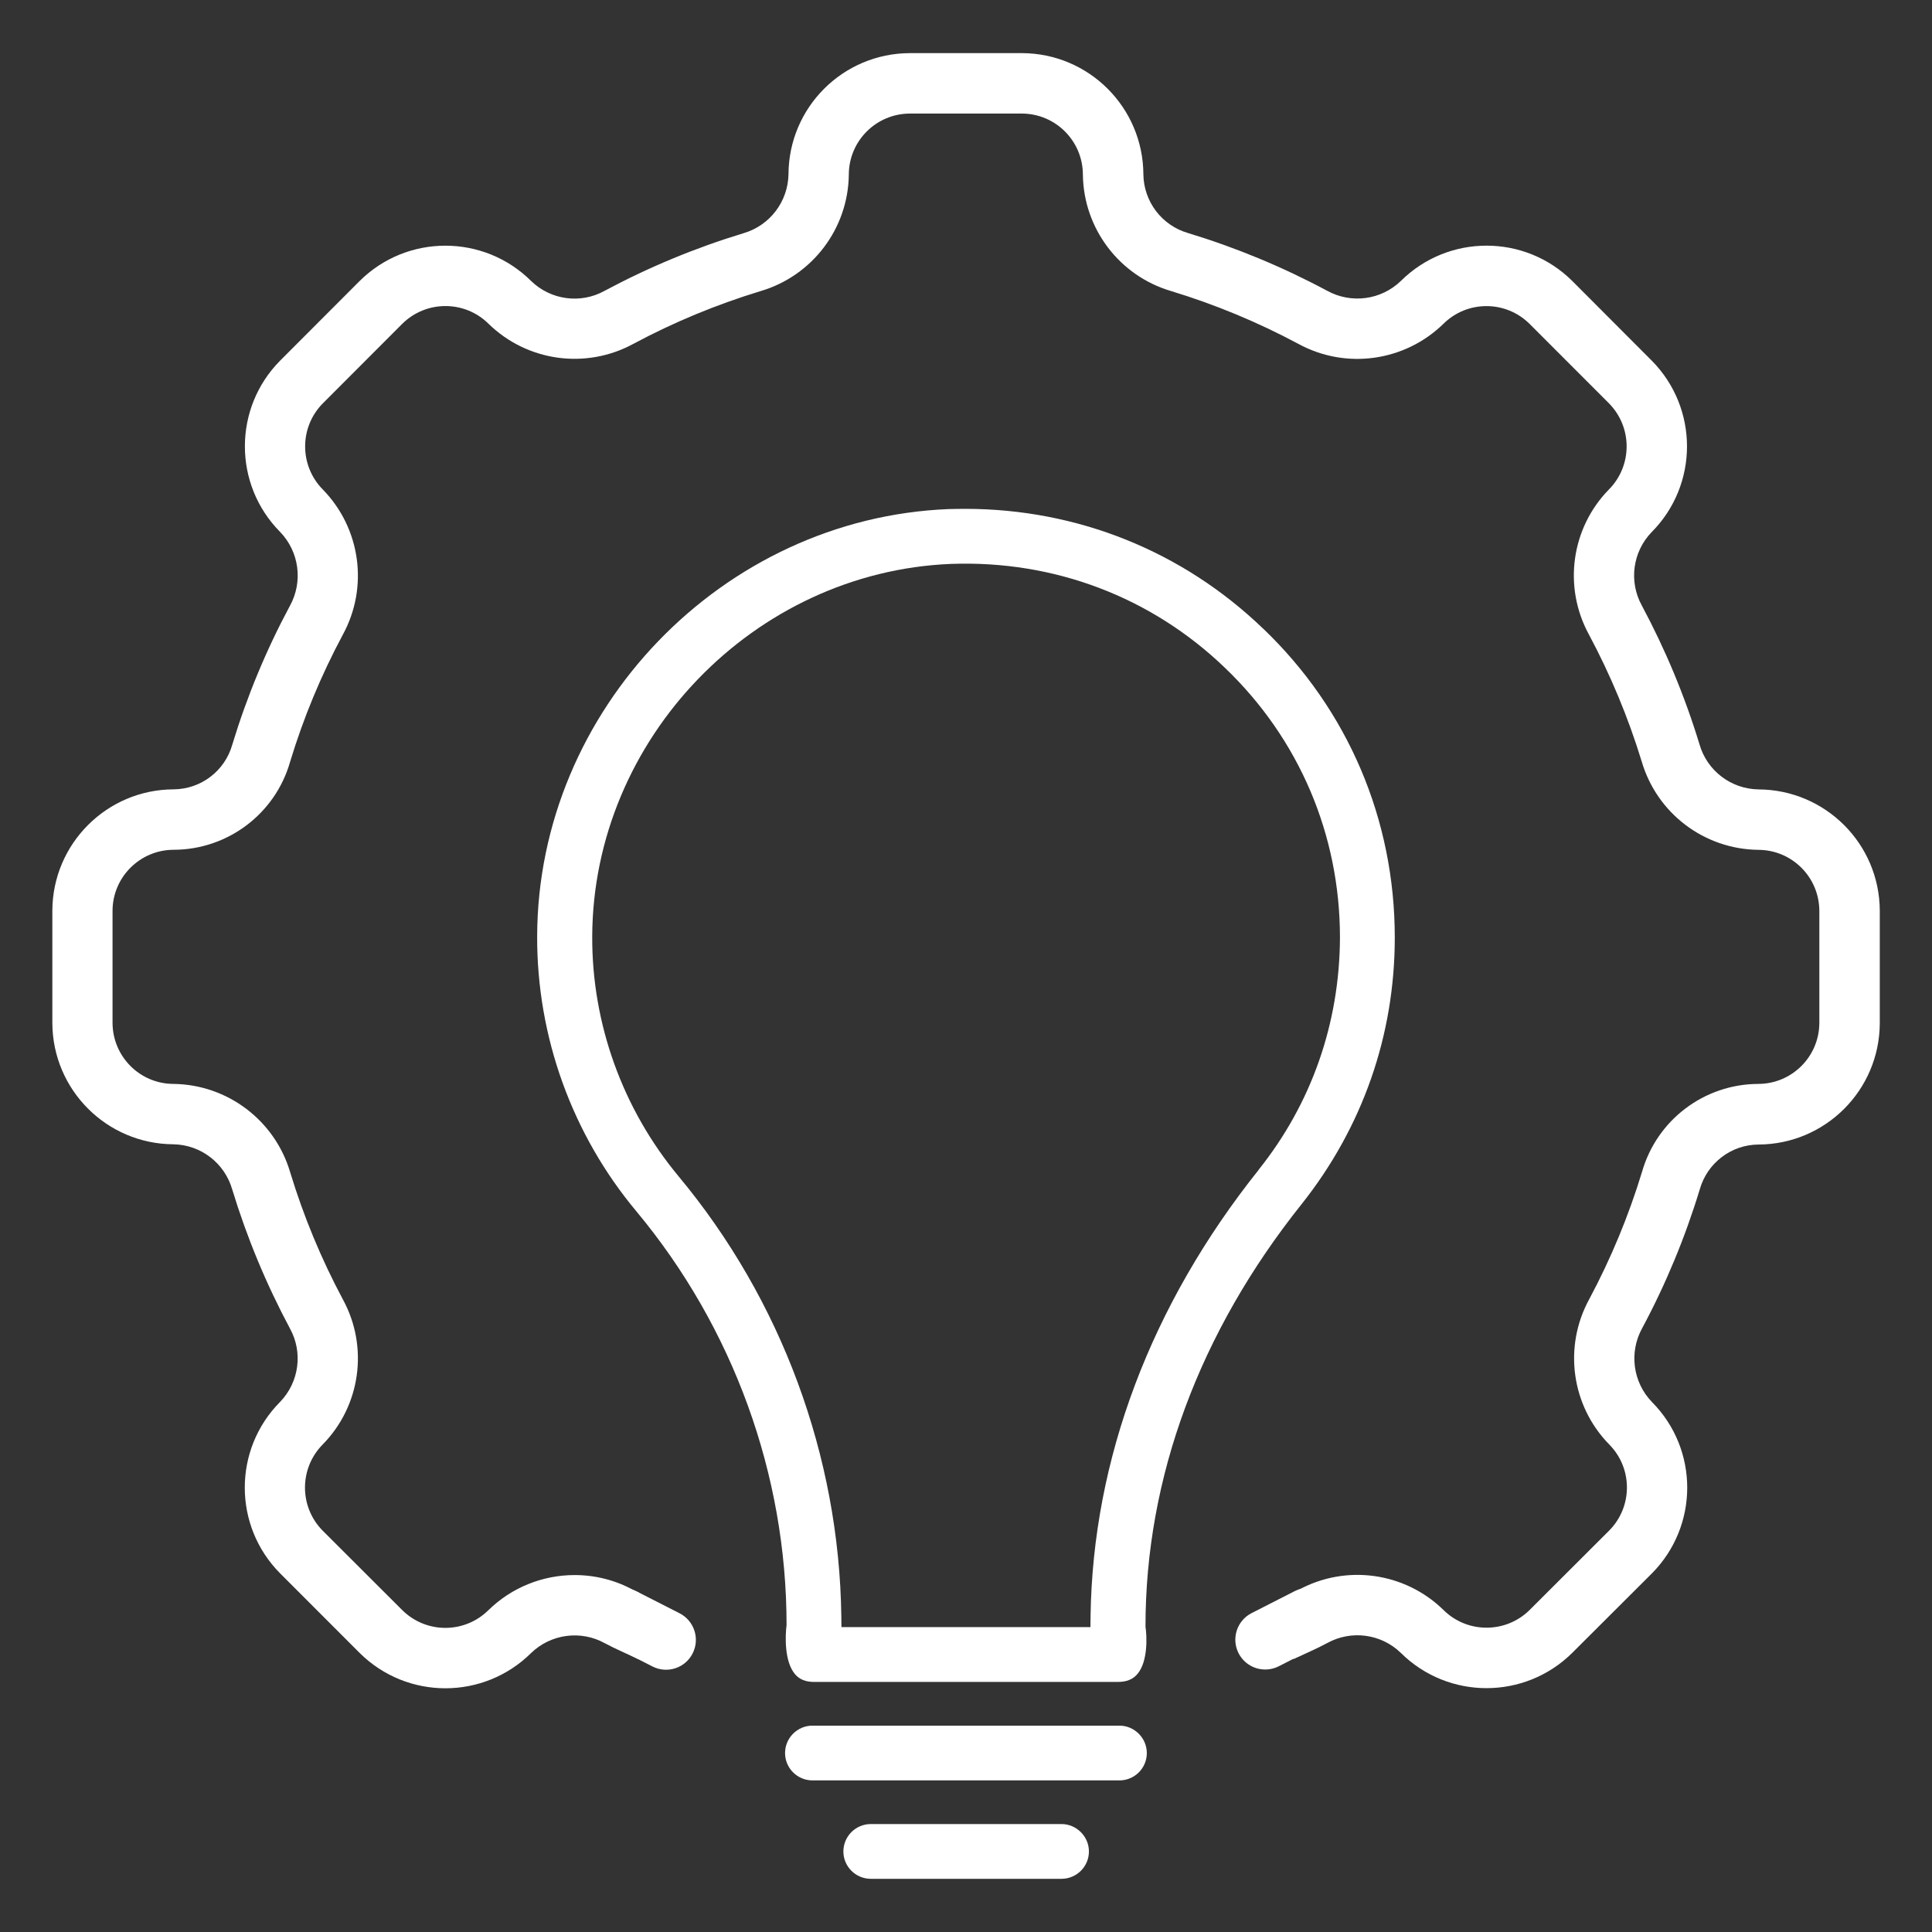
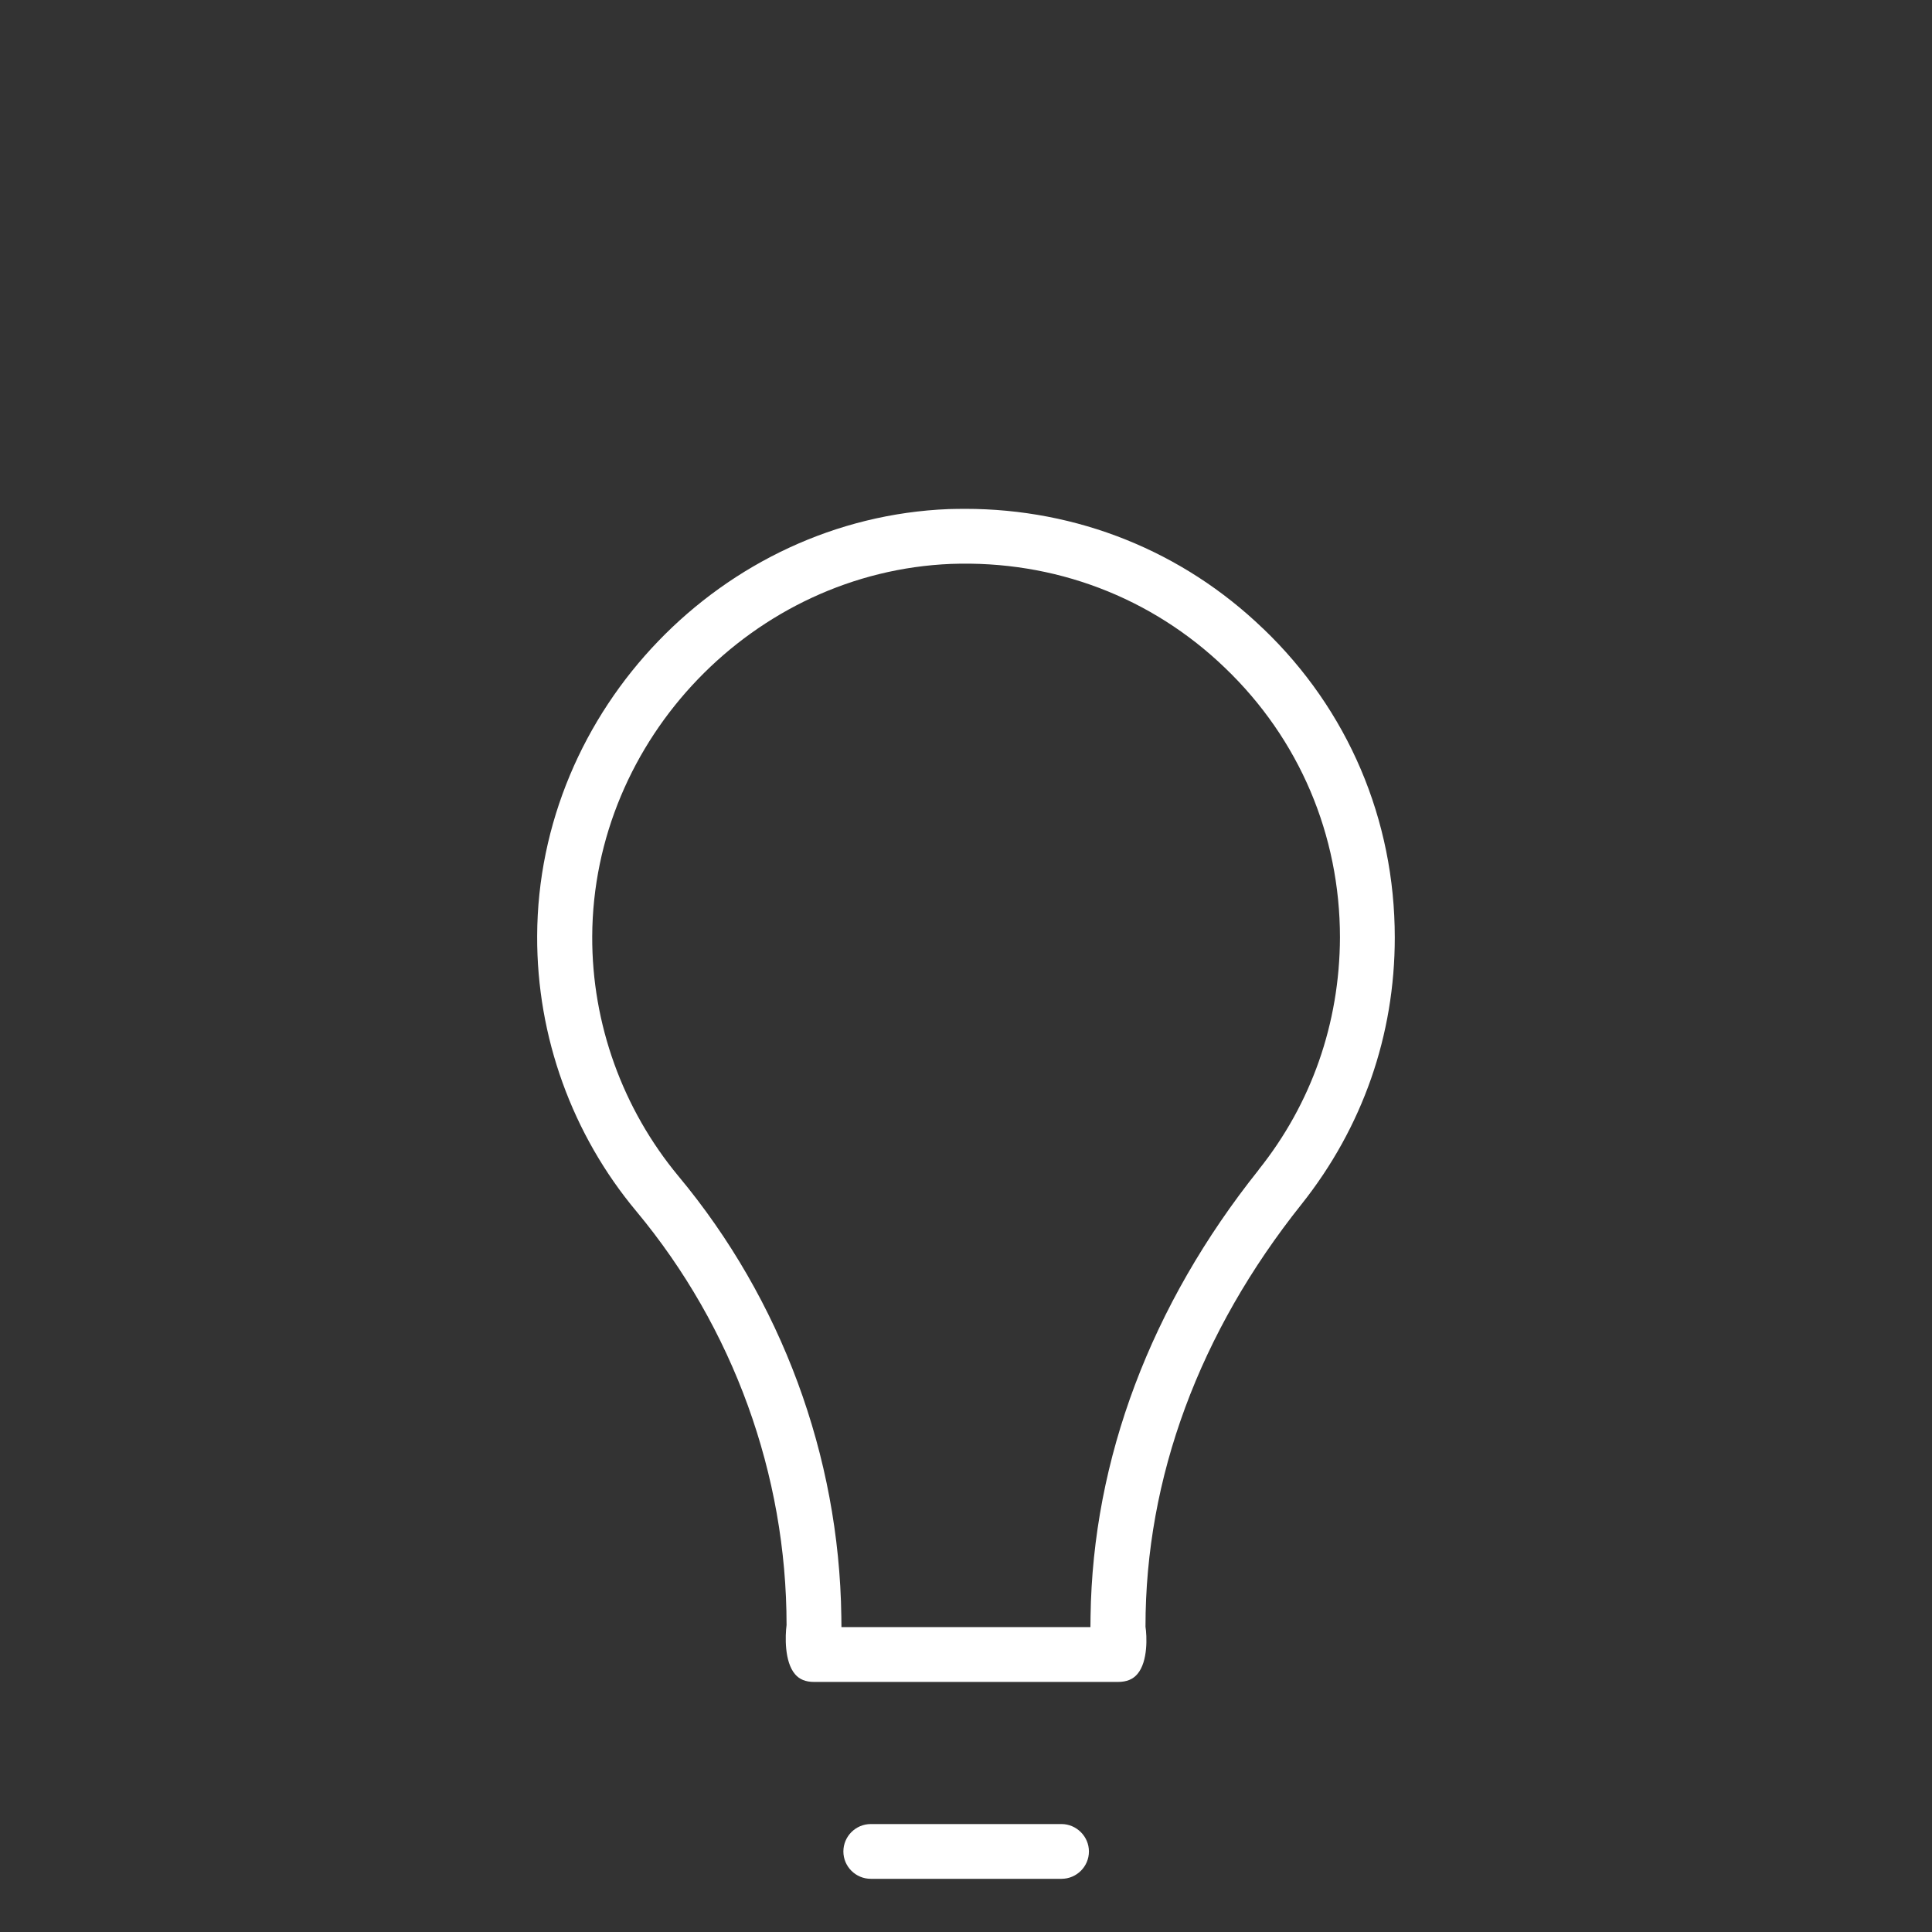
<svg xmlns="http://www.w3.org/2000/svg" width="32" height="32" viewBox="0 0 32 32" fill="none">
  <rect x="0" y="0" width="32" height="32" fill="#333333" stroke="none" />
-   <path d="M29.125 13.075C28.671 13.068 28.274 12.765 28.149 12.329C27.907 11.533 27.586 10.762 27.193 10.028C26.975 9.631 27.042 9.138 27.357 8.813C28.137 8.027 28.137 6.759 27.357 5.972L26.042 4.654C25.256 3.874 23.99 3.874 23.204 4.652C22.877 4.97 22.38 5.036 21.98 4.815C21.246 4.422 20.475 4.102 19.678 3.86C19.245 3.735 18.944 3.34 18.938 2.889C18.933 1.78 18.036 0.884 16.928 0.88H15.068C13.961 0.884 13.065 1.779 13.06 2.885C13.052 3.34 12.75 3.736 12.314 3.863C11.517 4.105 10.746 4.425 10.012 4.818C9.616 5.037 9.123 4.97 8.798 4.655C8.012 3.874 6.742 3.874 5.956 4.655L4.641 5.972C3.862 6.757 3.861 8.024 4.639 8.81C4.956 9.137 5.022 9.635 4.802 10.034C4.408 10.768 4.089 11.538 3.847 12.335C3.724 12.77 3.328 13.071 2.876 13.074C1.768 13.078 0.871 13.976 0.867 15.084V16.944C0.871 18.05 1.766 18.947 2.872 18.953C3.327 18.961 3.722 19.265 3.847 19.703C4.09 20.5 4.41 21.27 4.803 22.005C5.021 22.401 4.954 22.894 4.64 23.219C3.859 24.005 3.859 25.274 4.64 26.06L5.957 27.378C6.743 28.158 8.009 28.158 8.796 27.38C9.123 27.063 9.619 26.996 10.018 27.217C10.2 27.315 10.391 27.394 10.578 27.483V26.377C10.551 26.364 10.523 26.354 10.497 26.339C10.198 26.174 9.862 26.088 9.52 26.088C8.987 26.087 8.473 26.295 8.091 26.668C7.695 27.061 7.058 27.061 6.662 26.668L5.346 25.354C4.952 24.957 4.954 24.318 5.348 23.922C5.973 23.283 6.108 22.31 5.68 21.524C5.32 20.851 5.028 20.146 4.806 19.416C4.553 18.558 3.769 17.964 2.874 17.953C2.317 17.952 1.867 17.501 1.864 16.943V15.085C1.866 14.527 2.319 14.076 2.877 14.075C3.771 14.073 4.558 13.48 4.804 12.621C5.025 11.891 5.318 11.185 5.678 10.513C6.108 9.726 5.974 8.751 5.348 8.109C4.956 7.713 4.956 7.075 5.348 6.68L6.663 5.363C7.059 4.971 7.699 4.971 8.094 5.365C8.734 5.988 9.704 6.122 10.489 5.696C11.161 5.336 11.867 5.044 12.596 4.822C13.455 4.569 14.049 3.786 14.059 2.891C14.061 2.334 14.511 1.884 15.068 1.881H16.926C17.485 1.883 17.936 2.336 17.936 2.895C17.948 3.787 18.54 4.567 19.394 4.82C20.124 5.042 20.829 5.334 21.502 5.694C22.289 6.125 23.264 5.99 23.907 5.364C24.302 4.972 24.939 4.972 25.334 5.364L26.648 6.679C27.041 7.076 27.04 7.715 26.646 8.11C26.022 8.75 25.889 9.722 26.316 10.507C26.676 11.179 26.969 11.885 27.192 12.613C27.444 13.471 28.225 14.064 29.12 14.076H29.124C29.681 14.078 30.131 14.528 30.134 15.085V16.943C30.132 17.501 29.679 17.953 29.12 17.953C28.226 17.957 27.442 18.551 27.197 19.41C26.975 20.14 26.682 20.846 26.323 21.518C25.892 22.305 26.025 23.282 26.653 23.924C27.045 24.319 27.045 24.956 26.653 25.351L25.336 26.666C24.94 27.058 24.3 27.058 23.905 26.663C23.265 26.04 22.293 25.906 21.509 26.333C21.48 26.348 21.451 26.358 21.424 26.373V27.48C21.612 27.391 21.804 27.311 21.987 27.212C22.383 26.995 22.876 27.061 23.201 27.376C23.987 28.156 25.255 28.156 26.042 27.376L27.36 26.061C28.14 25.275 28.141 24.009 27.363 23.223C27.045 22.896 26.979 22.399 27.199 22C27.593 21.265 27.912 20.494 28.154 19.698C28.278 19.262 28.674 18.96 29.126 18.957C30.234 18.953 31.131 18.056 31.135 16.948V15.084C31.131 13.977 30.235 13.081 29.127 13.075H29.126H29.125Z" fill="white" />
  <path d="M20.921 10.412C19.586 9.127 17.841 8.428 15.985 8.428C15.894 8.428 15.803 8.43 15.712 8.432C11.966 8.582 8.908 11.755 8.897 15.506C8.891 17.17 9.475 18.789 10.541 20.064C12.145 21.991 13.028 24.424 13.028 26.916C13.005 27.091 12.989 27.523 13.17 27.732C13.243 27.817 13.345 27.858 13.482 27.858H18.518C18.66 27.858 18.765 27.815 18.839 27.727C19.018 27.518 18.996 27.09 18.973 26.944C18.971 24.476 19.866 22.065 21.559 19.944C22.569 18.672 23.102 17.145 23.102 15.529C23.102 13.575 22.328 11.757 20.921 10.411V10.412ZM20.847 19.377C19.062 21.613 18.099 24.169 18.063 26.771L18.061 26.95H13.937L13.935 26.771C13.899 24.116 12.942 21.528 11.239 19.483C10.311 18.366 9.803 16.954 9.809 15.51C9.822 12.239 12.488 9.472 15.753 9.34C17.462 9.278 19.073 9.889 20.293 11.065C21.519 12.241 22.194 13.826 22.194 15.529C22.188 16.952 21.721 18.282 20.846 19.376H20.847V19.377Z" fill="white" />
-   <path d="M18.542 28.582H13.457C13.207 28.582 13.003 28.786 13.003 29.036C13.003 29.286 13.207 29.489 13.457 29.489H18.542C18.792 29.489 18.995 29.286 18.995 29.036C18.995 28.786 18.788 28.582 18.542 28.582Z" fill="white" />
  <path d="M17.582 30.212H14.423C14.173 30.212 13.969 30.416 13.969 30.666C13.969 30.916 14.173 31.119 14.423 31.119H17.582C17.832 31.119 18.036 30.916 18.036 30.666C18.036 30.416 17.828 30.212 17.582 30.212Z" fill="white" />
-   <path d="M10.542 26.357L11.256 26.721C11.499 26.845 11.596 27.143 11.472 27.386C11.348 27.63 11.051 27.726 10.807 27.602L10.093 27.238C9.85 27.114 9.753 26.816 9.877 26.573C10.001 26.329 10.298 26.233 10.542 26.357Z" fill="white" />
-   <path d="M21.894 27.234L21.18 27.599C20.936 27.722 20.639 27.626 20.515 27.383C20.391 27.14 20.487 26.842 20.731 26.718L21.445 26.354C21.689 26.23 21.987 26.326 22.11 26.569C22.234 26.812 22.138 27.11 21.894 27.234Z" fill="white" />
</svg>